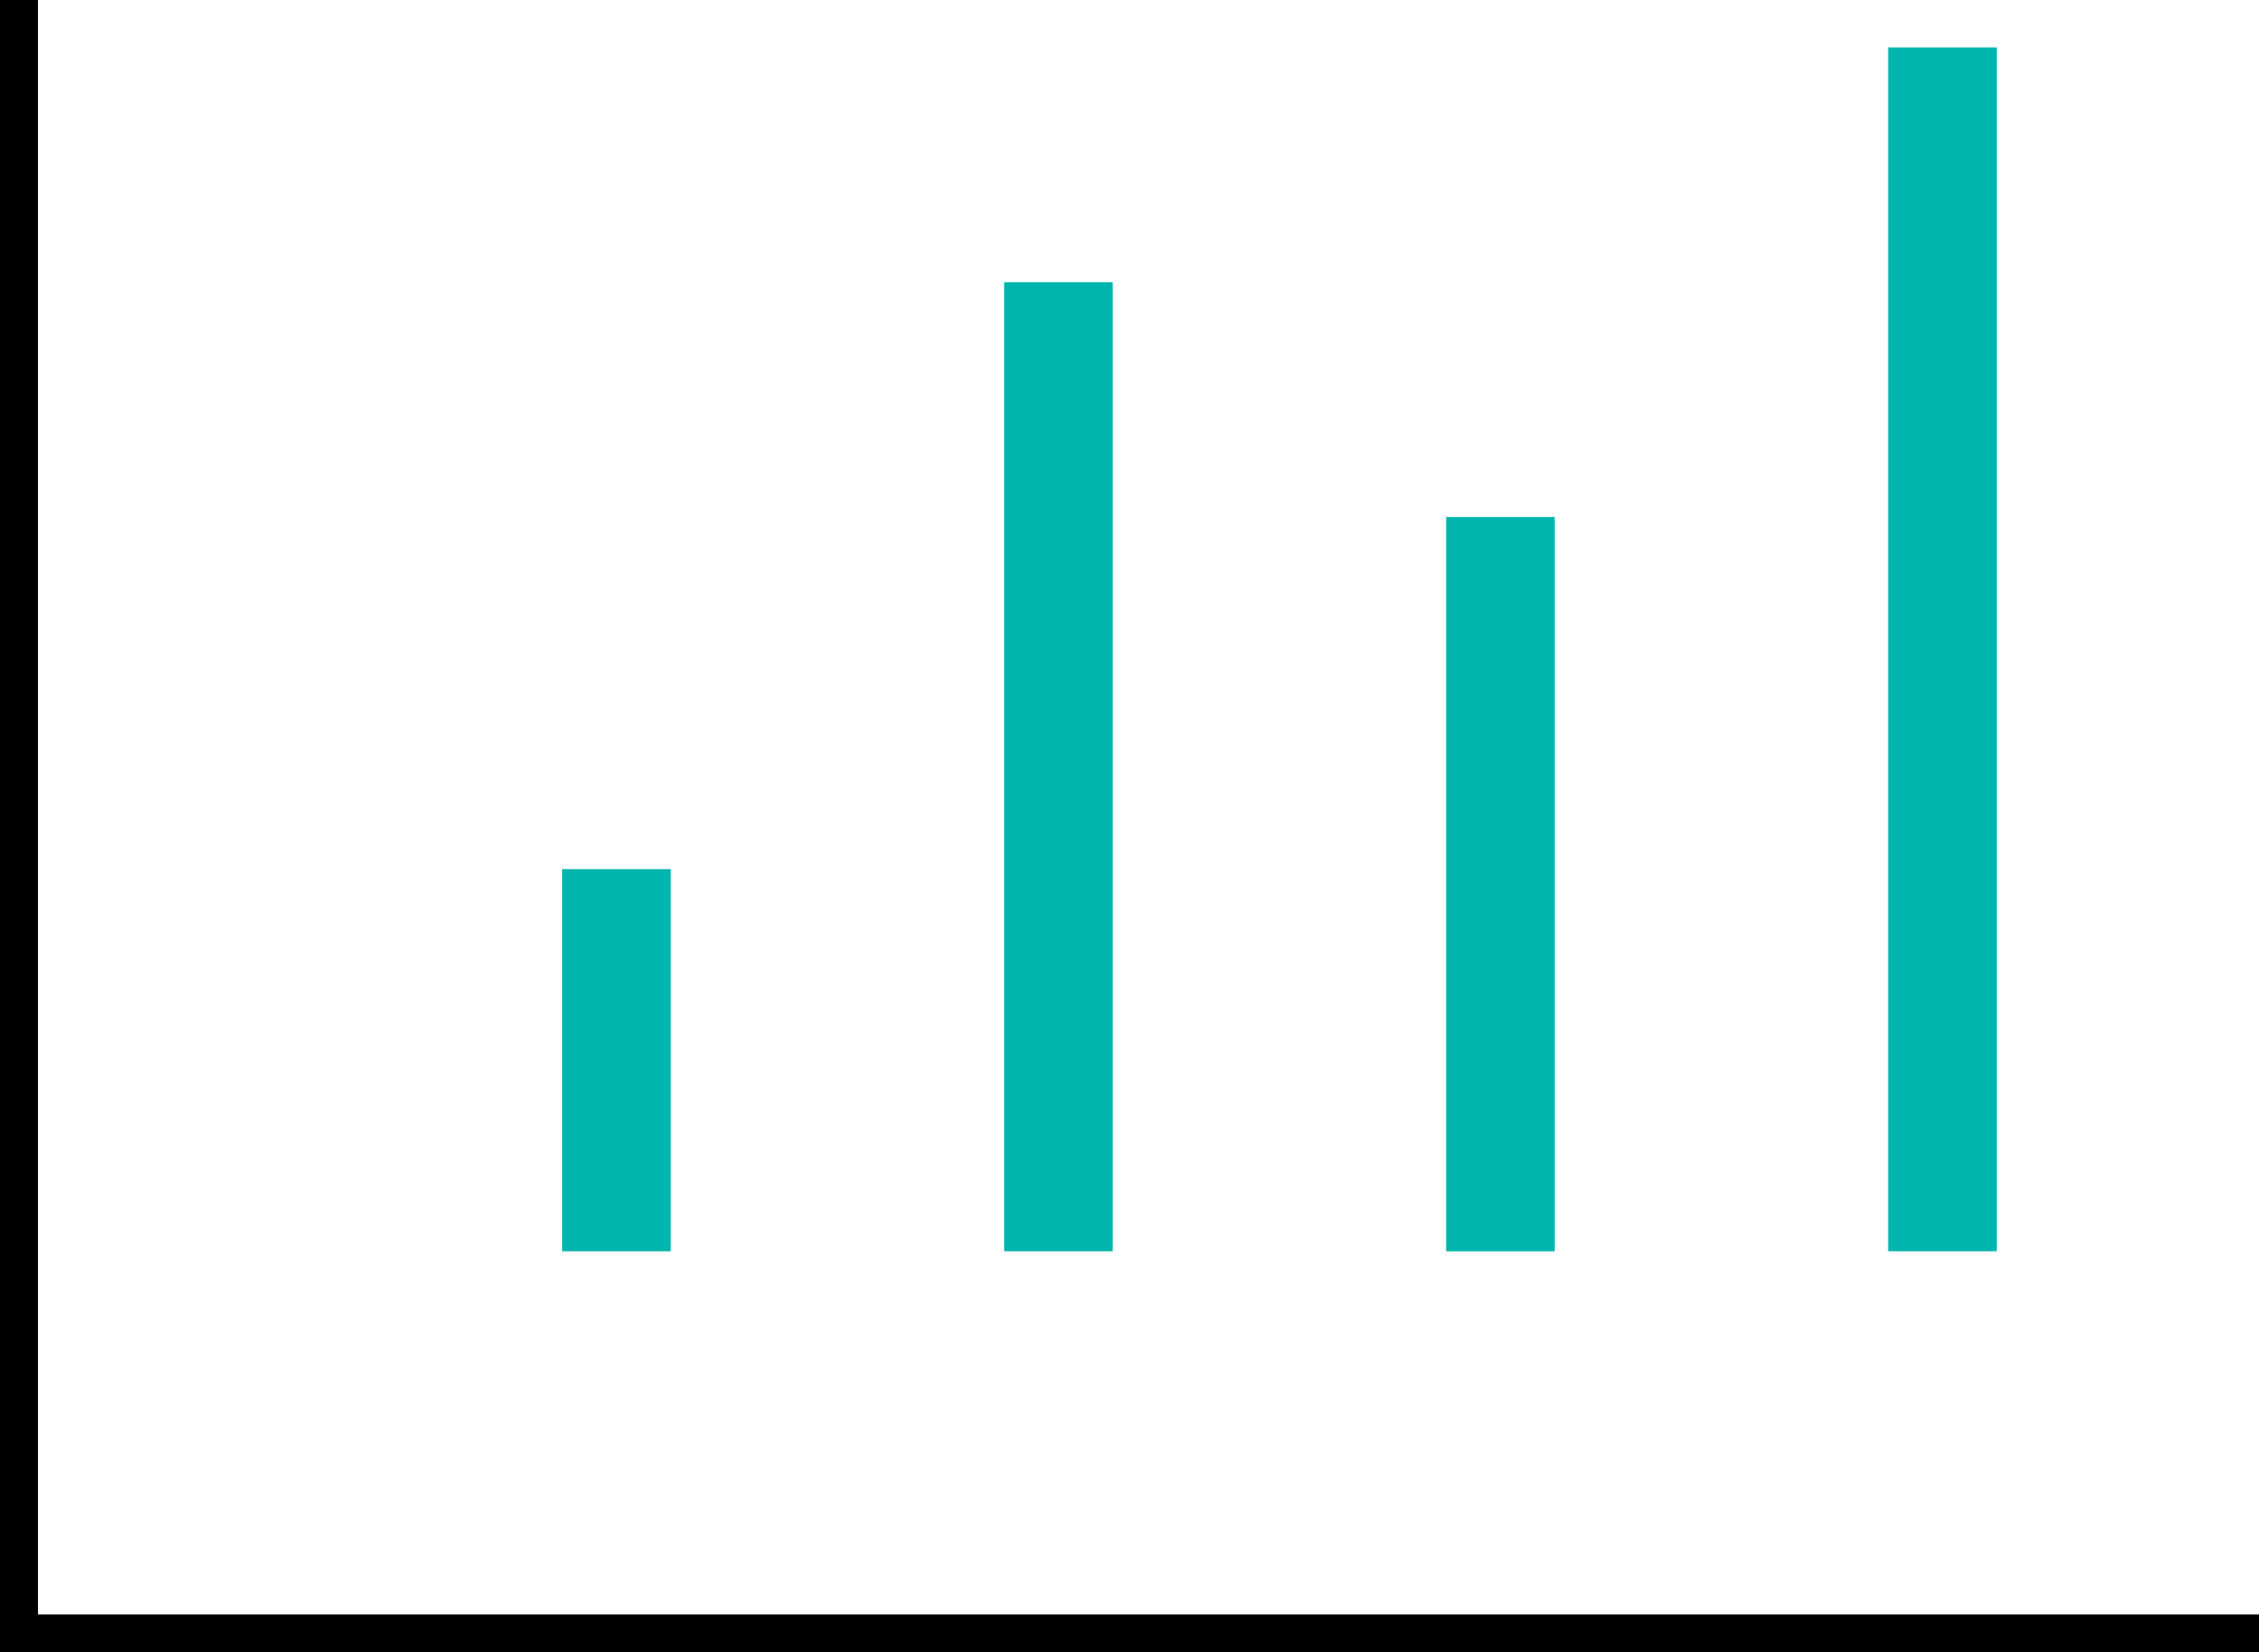
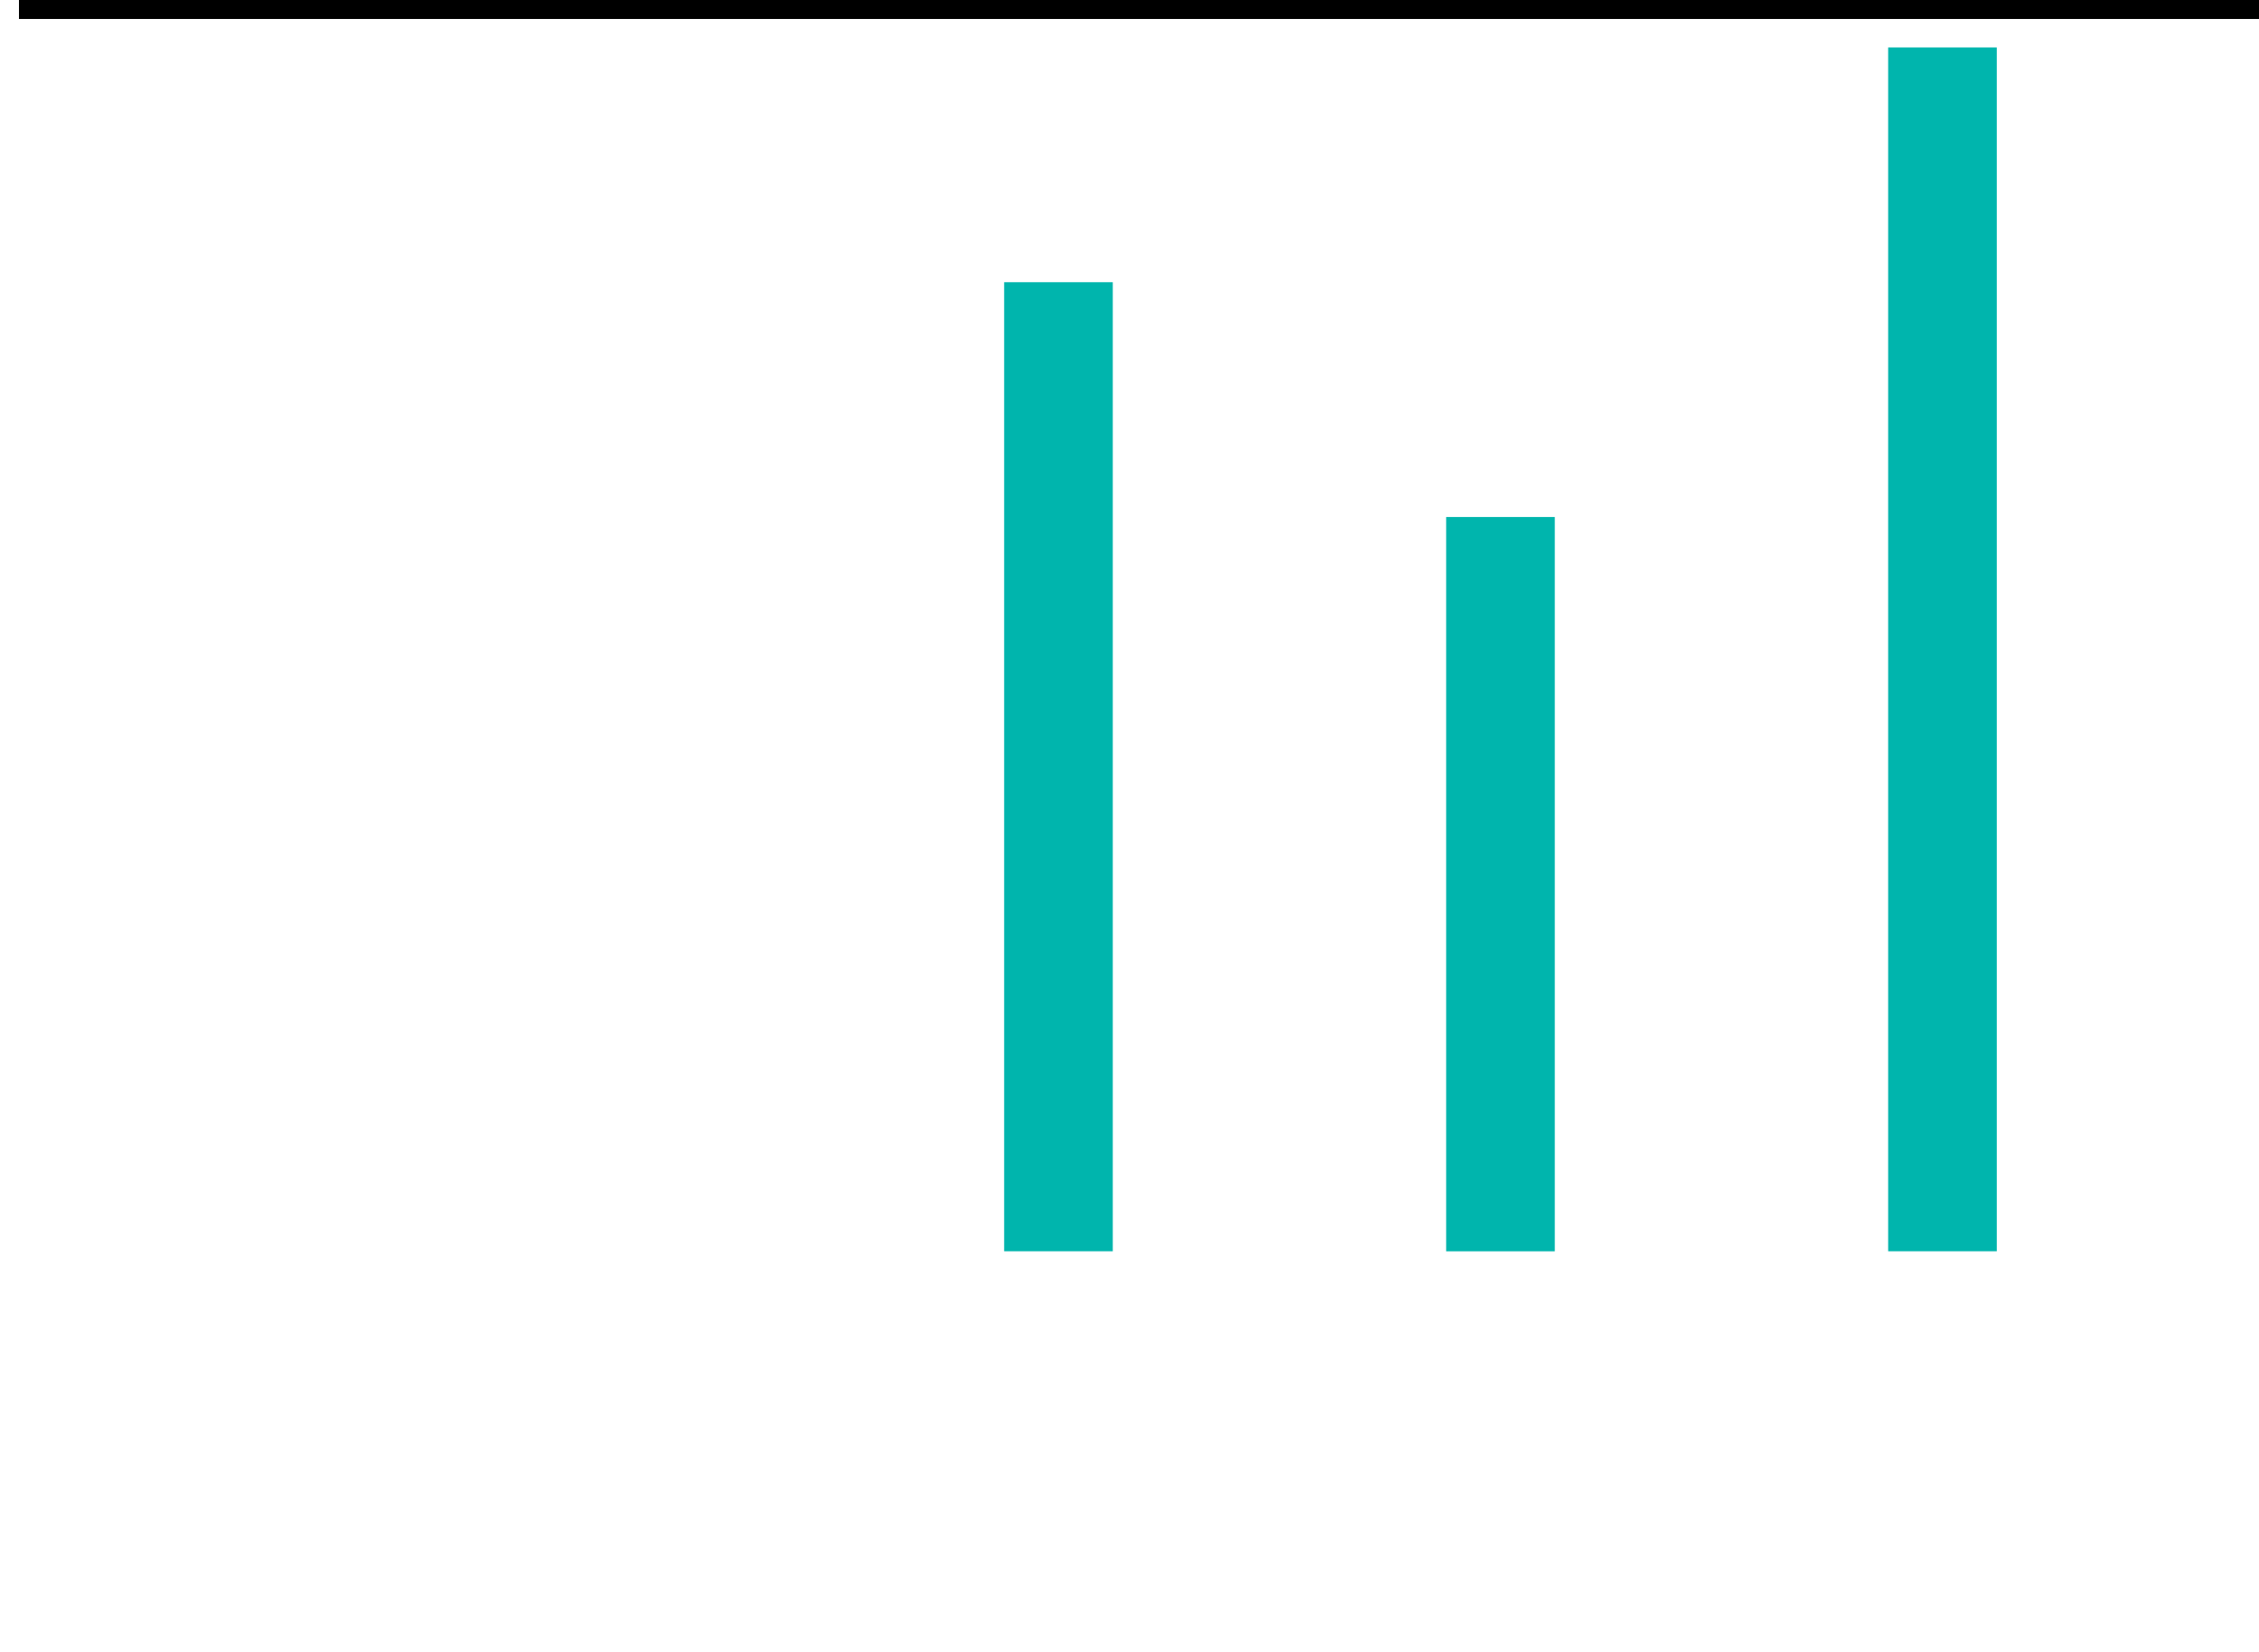
<svg xmlns="http://www.w3.org/2000/svg" width="59.515" height="43.528" viewBox="0 0 59.515 43.528">
  <defs>
    <style>.a{fill:none;stroke:#000;stroke-miterlimit:10;}.b{fill:#00b5ad;mix-blend-mode:multiply;isolation:isolate;}</style>
  </defs>
  <g transform="translate(0.35)">
-     <path class="a" d="M.15,0V43.028H59.165" transform="translate(0)" />
-     <rect class="b" width="2.862" height="10.066" transform="translate(14.46 22.895)" />
+     <path class="a" d="M.15,0H59.165" transform="translate(0)" />
    <rect class="b" width="2.862" height="25.527" transform="translate(26.105 7.434)" />
    <rect class="b" width="2.862" height="19.343" transform="translate(37.75 13.619)" />
    <rect class="b" width="2.862" height="31.711" transform="translate(49.395 1.25)" />
  </g>
</svg>